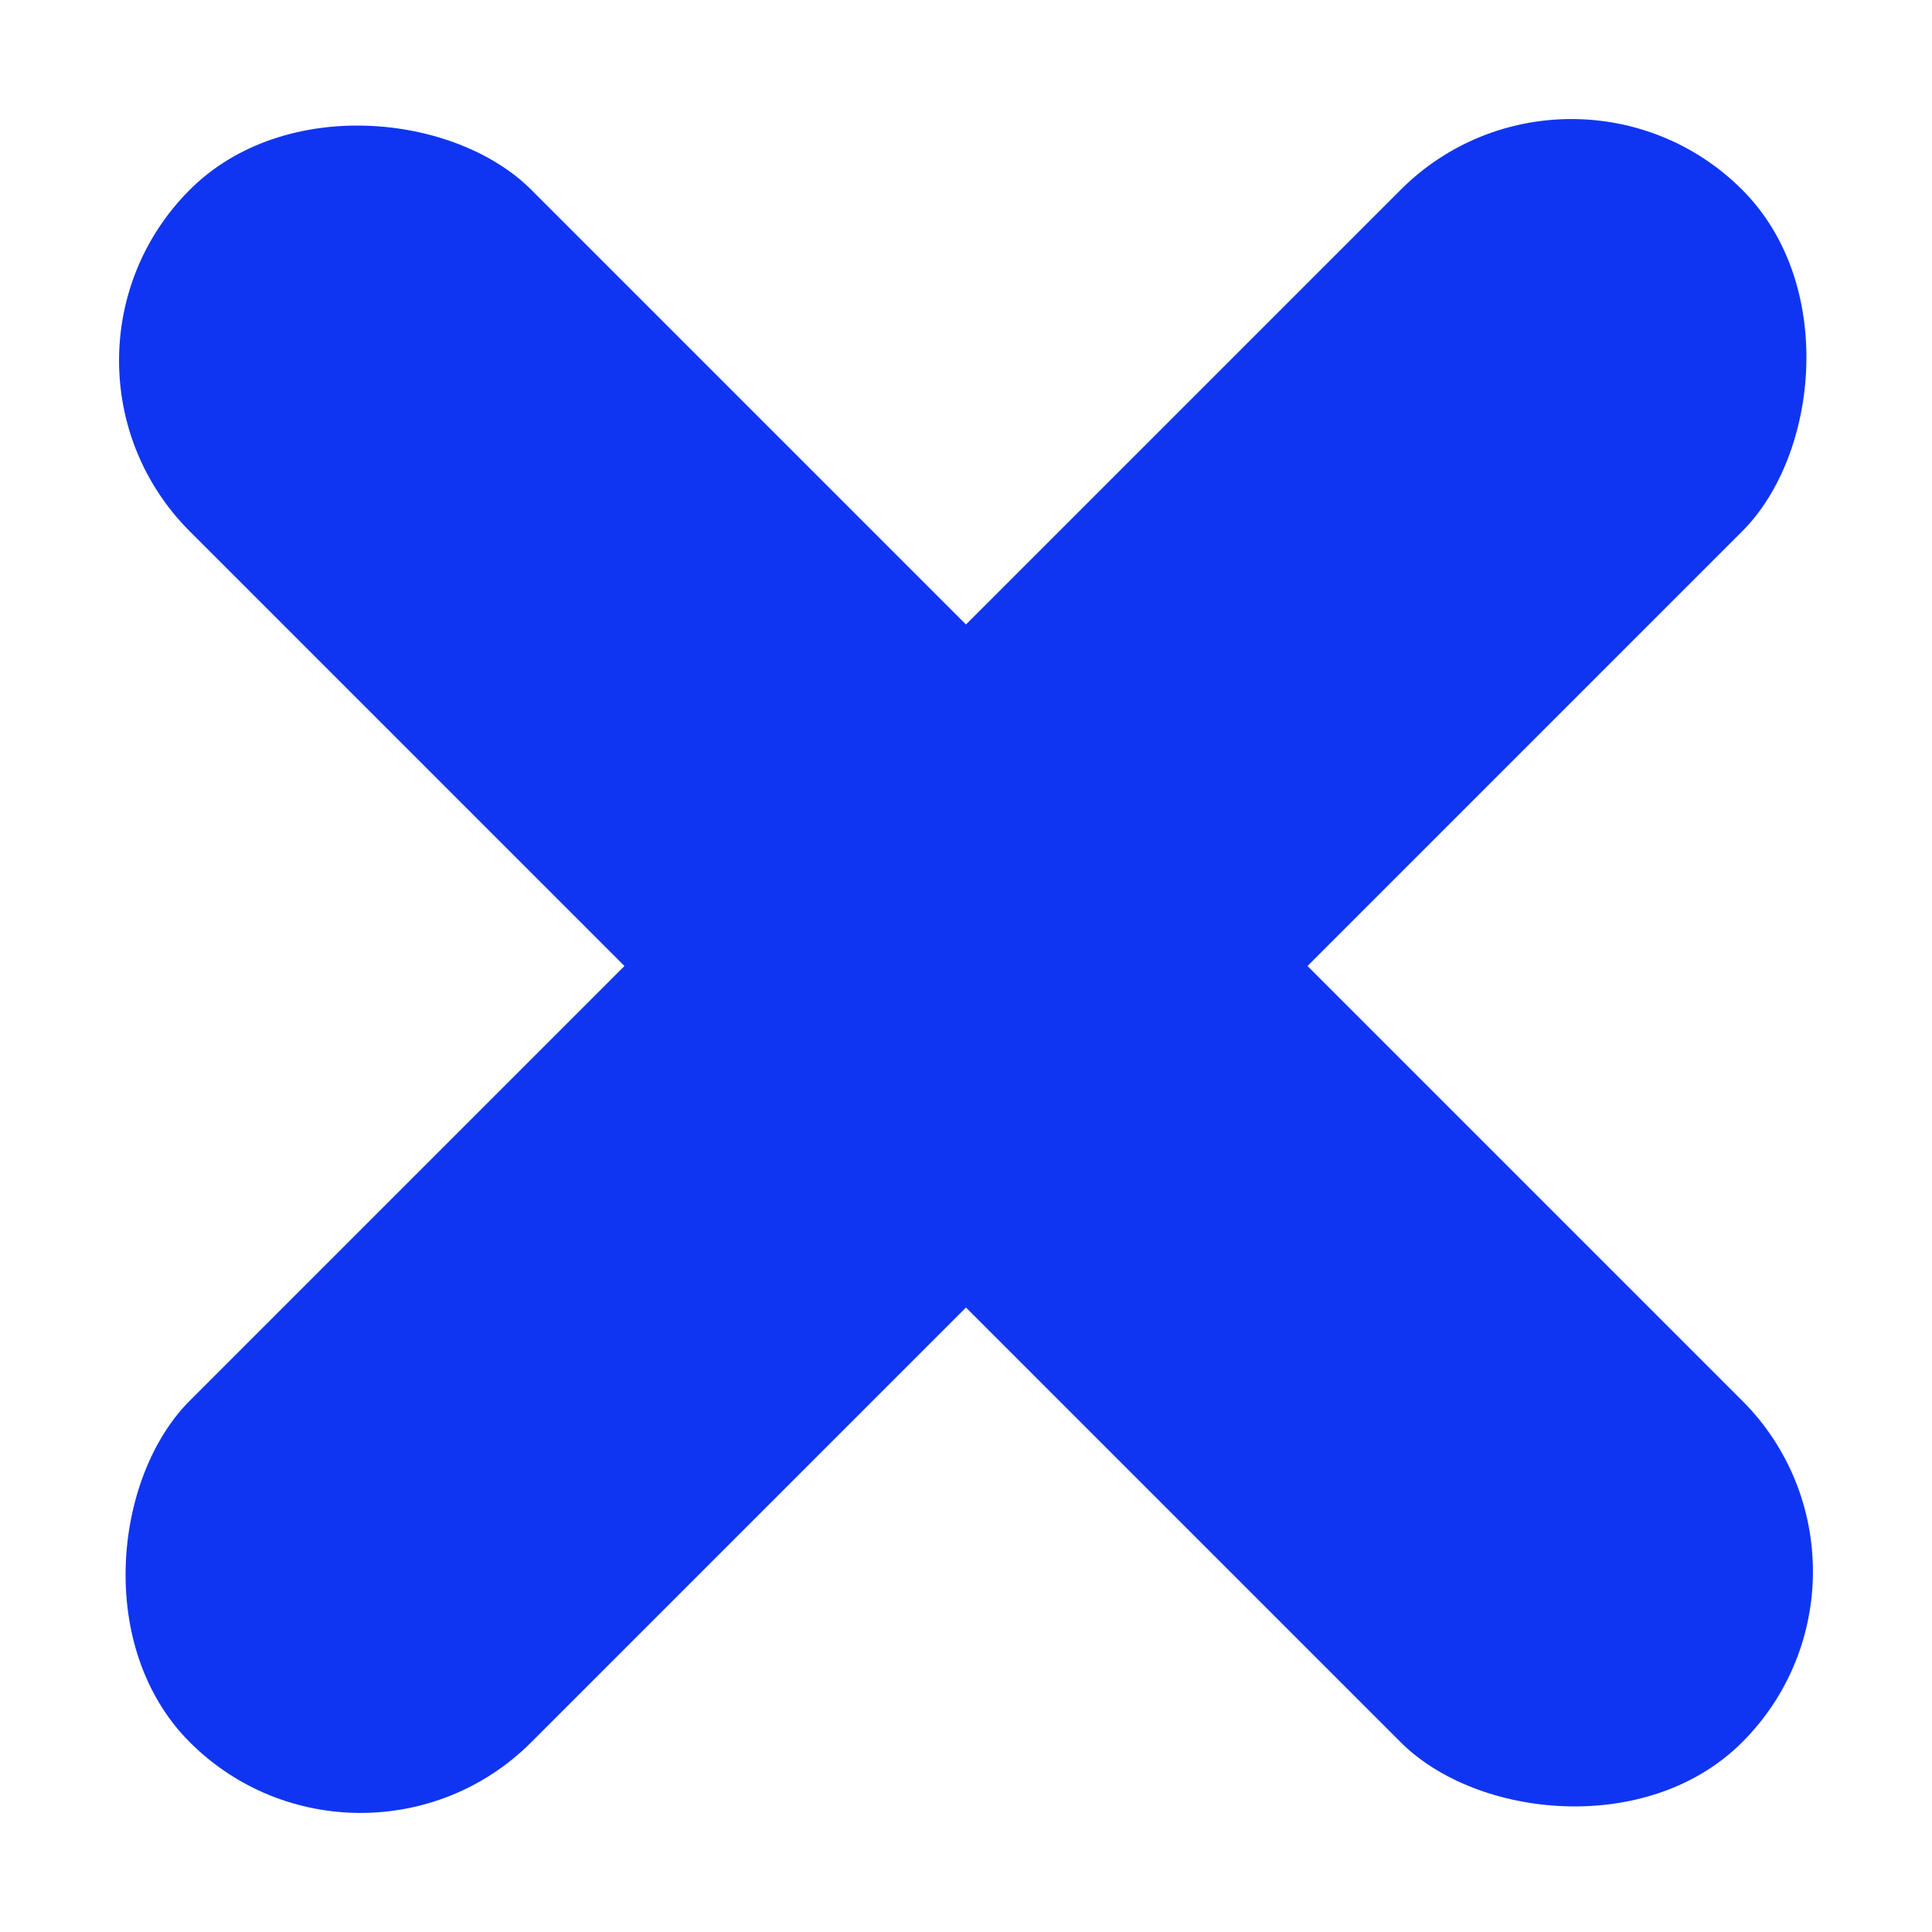
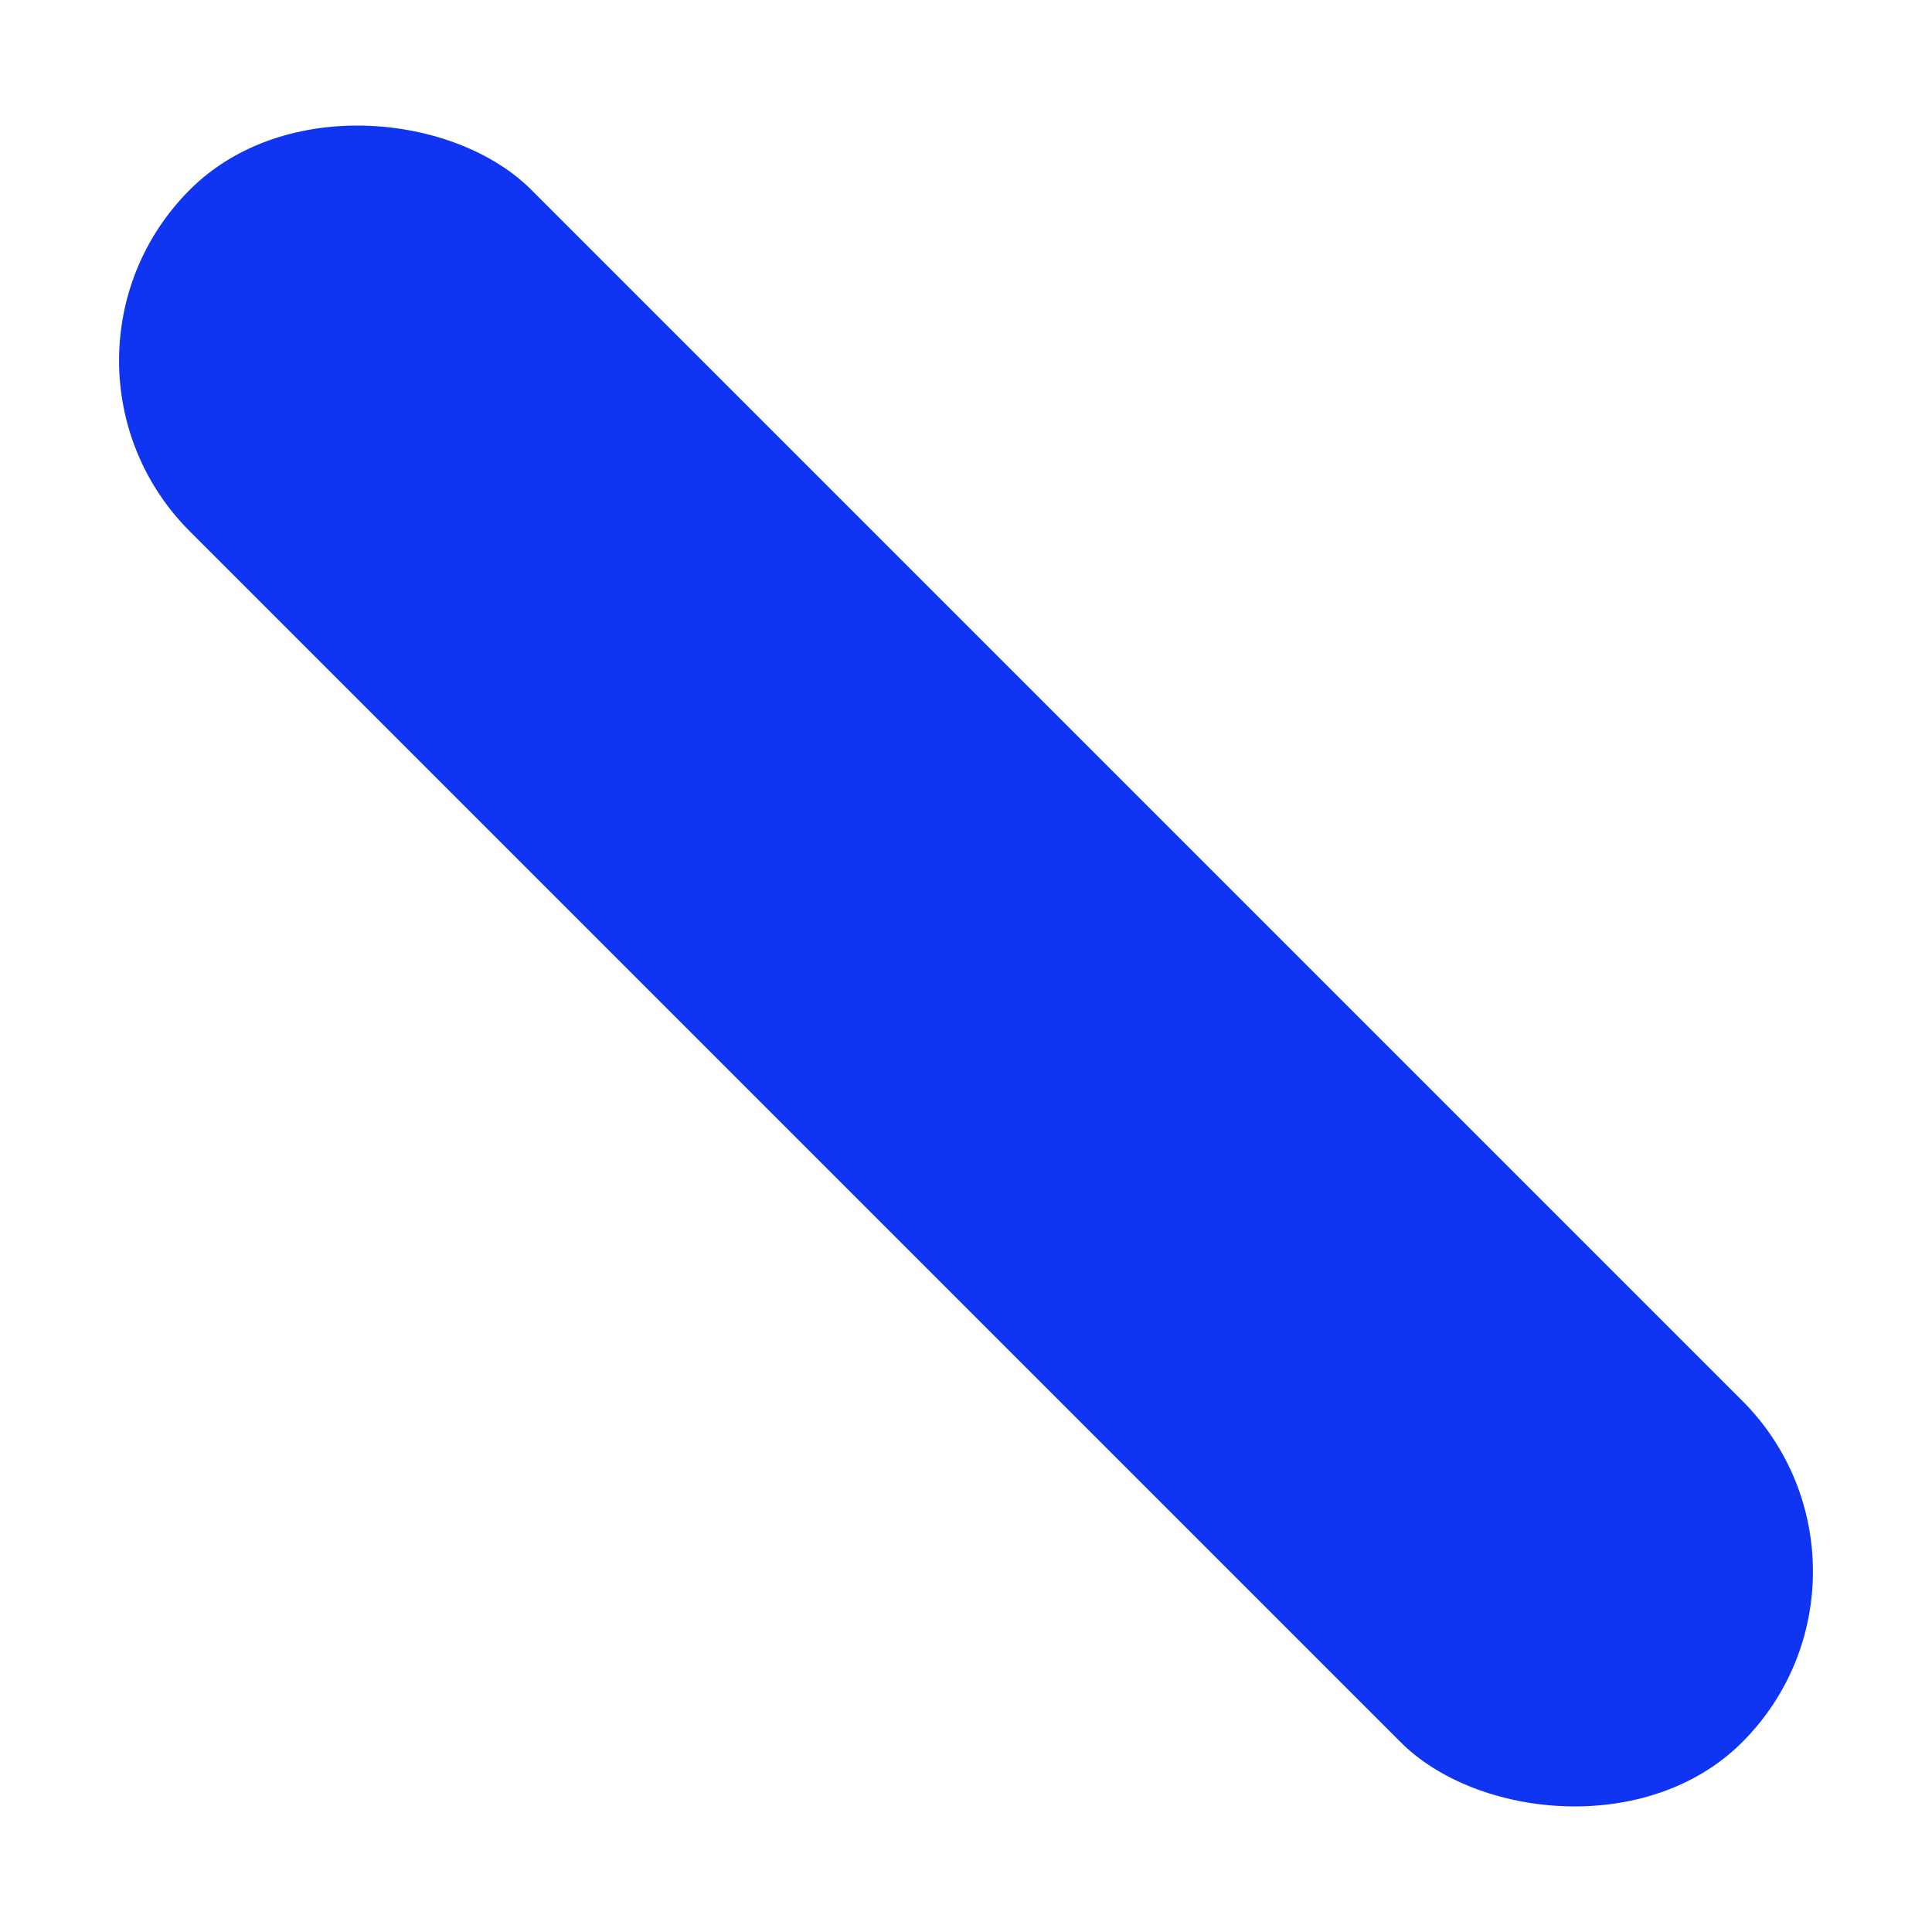
<svg xmlns="http://www.w3.org/2000/svg" width="88" height="88" viewBox="0 0 88 88" fill="none">
  <rect x="0.866" y="16.423" width="22" height="100" rx="11" transform="rotate(-45 0.866 16.423)" fill="#1035F2" />
-   <rect x="16.423" y="87.133" width="22" height="100" rx="11" transform="rotate(-135 16.423 87.133)" fill="#1035F2" />
</svg>